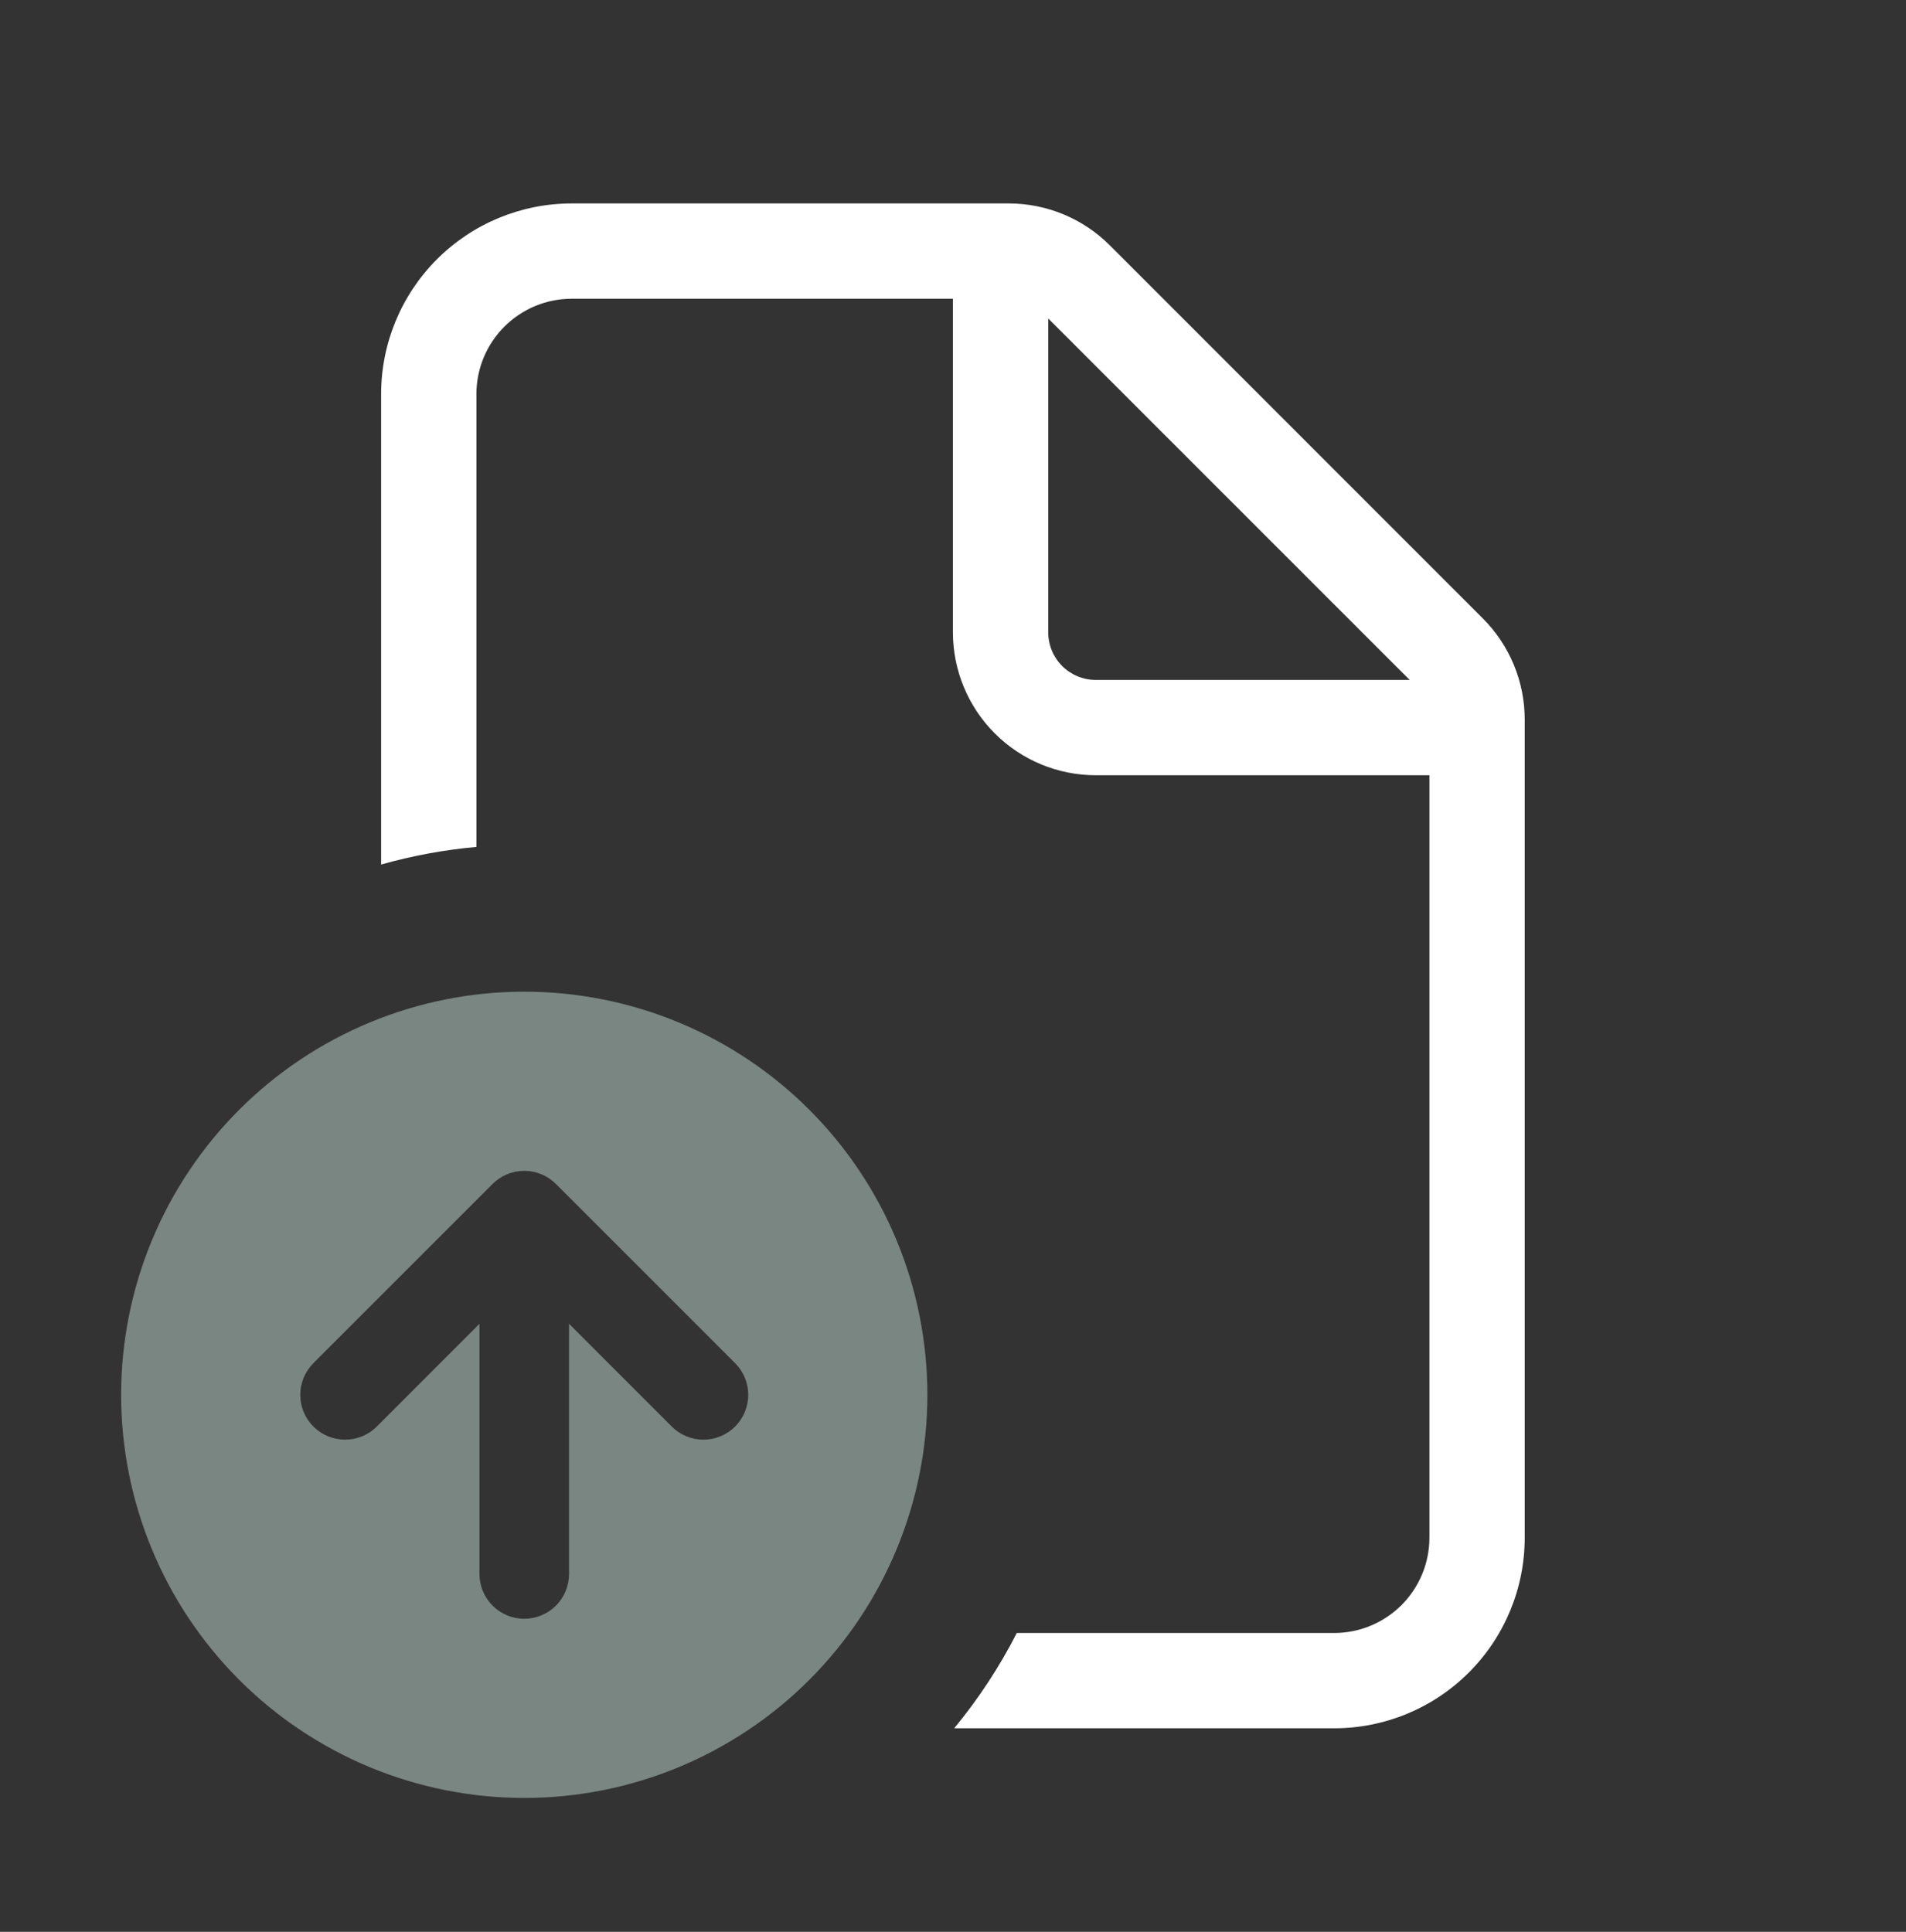
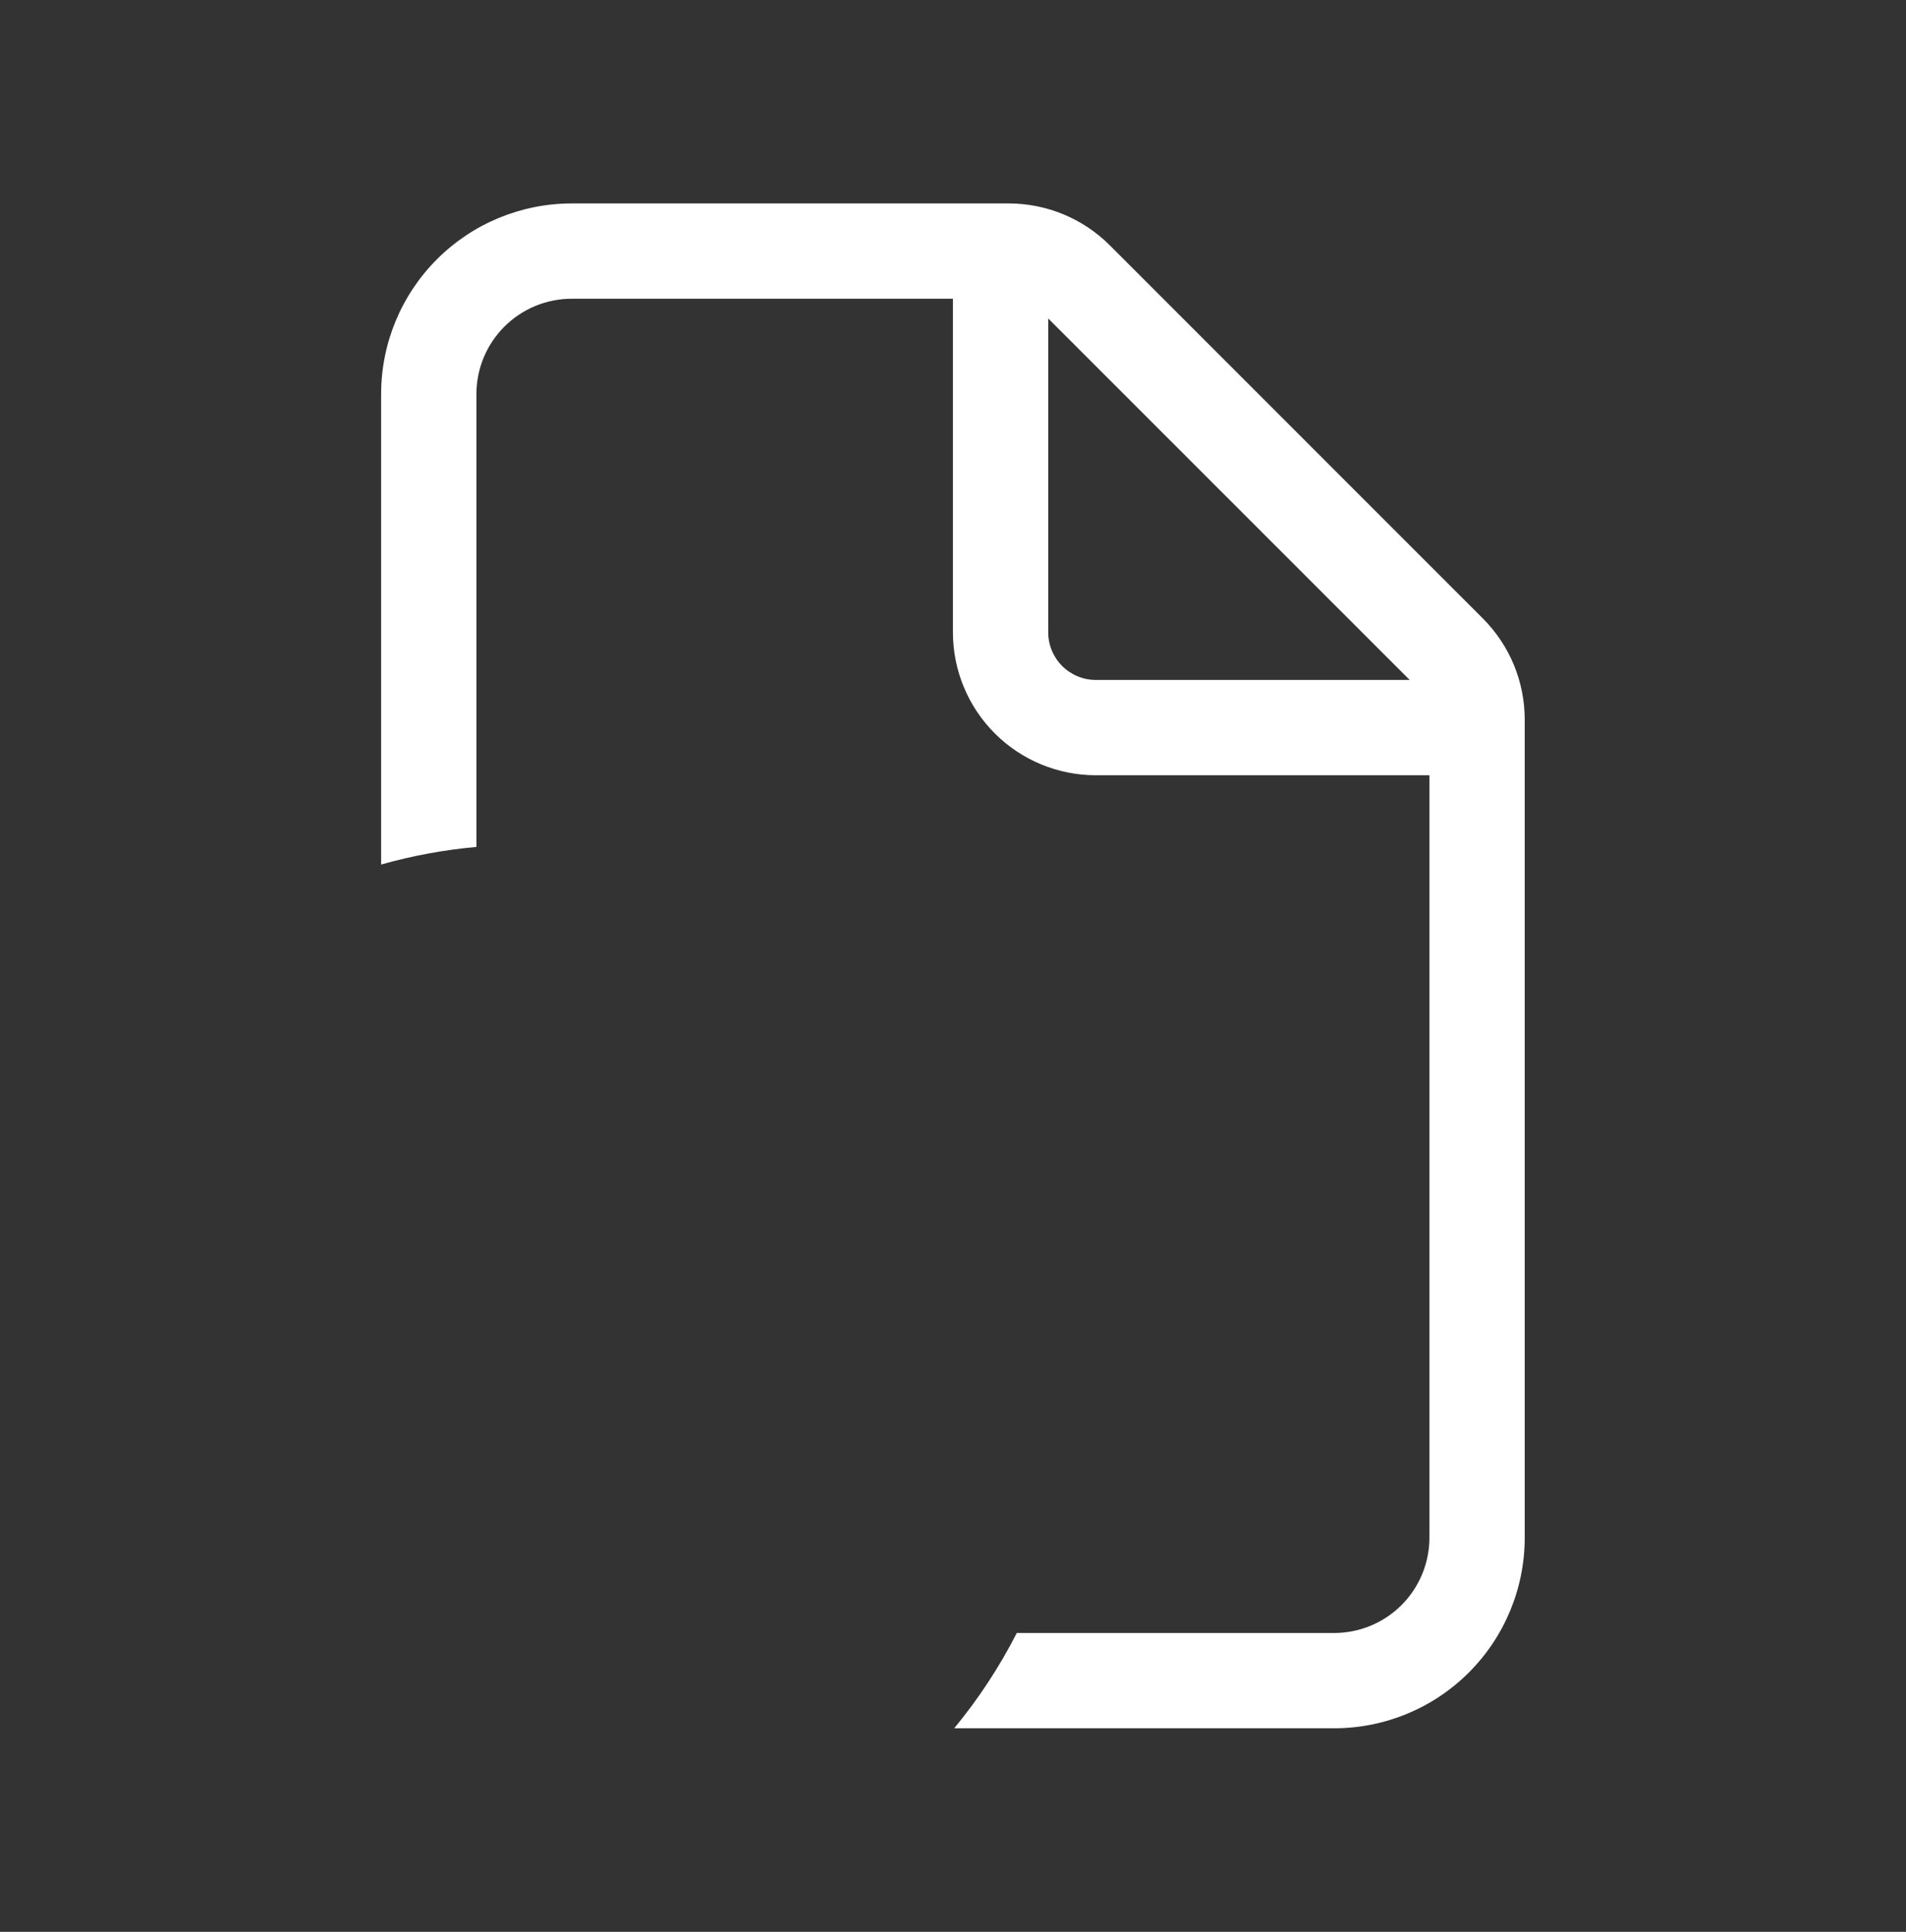
<svg xmlns="http://www.w3.org/2000/svg" width="74" height="75" viewBox="0 0 74 75" fill="none">
  <rect x="0" y="0" width="74" height="75" fill="#333333" stroke="none" />
  <path d="M22.197 7.898C20.234 7.898 18.352 8.678 16.964 10.066C15.576 11.454 14.797 13.336 14.797 15.298V33.564C16.006 33.222 17.245 32.993 18.497 32.88V15.298C18.497 14.317 18.887 13.376 19.581 12.682C20.274 11.988 21.216 11.598 22.197 11.598H36.997V24.548C36.997 26.02 37.582 27.432 38.622 28.473C39.663 29.514 41.075 30.098 42.547 30.098H55.497V59.698C55.497 60.68 55.107 61.621 54.413 62.315C53.719 63.009 52.778 63.398 51.797 63.398H39.477C38.803 64.716 37.988 65.957 37.046 67.098H51.797C53.76 67.098 55.642 66.319 57.029 64.931C58.417 63.543 59.197 61.661 59.197 59.698V27.93C59.196 26.459 58.61 25.048 57.569 24.008L43.087 9.523C42.047 8.483 40.636 7.899 39.165 7.898H22.197ZM54.731 26.398H42.547C42.056 26.398 41.586 26.203 41.239 25.857C40.892 25.51 40.697 25.039 40.697 24.548V12.364L54.731 26.398Z" fill="white" />
-   <path d="M20.354 69.802C24.505 69.802 28.486 68.153 31.421 65.218C34.356 62.282 36.005 58.302 36.005 54.151C36.005 50 34.356 46.019 31.421 43.084C28.486 40.149 24.505 38.5 20.354 38.5C16.203 38.5 12.222 40.149 9.287 43.084C6.352 46.019 4.703 50 4.703 54.151C4.703 58.302 6.352 62.282 9.287 65.218C12.222 68.153 16.203 69.802 20.354 69.802ZM28.541 52.923C28.703 53.085 28.831 53.277 28.918 53.488C29.005 53.699 29.05 53.925 29.05 54.154C29.05 54.382 29.004 54.608 28.917 54.819C28.829 55.031 28.701 55.222 28.539 55.384C28.378 55.545 28.186 55.673 27.974 55.761C27.763 55.848 27.537 55.893 27.309 55.892C27.08 55.892 26.854 55.847 26.643 55.76C26.432 55.672 26.24 55.544 26.079 55.382L22.093 51.393V61.107C22.093 61.568 21.91 62.01 21.584 62.336C21.257 62.662 20.815 62.846 20.354 62.846C19.893 62.846 19.45 62.662 19.124 62.336C18.798 62.01 18.615 61.568 18.615 61.107V51.393L14.629 55.382C14.303 55.709 13.861 55.892 13.399 55.892C12.938 55.893 12.495 55.71 12.168 55.384C11.842 55.058 11.658 54.615 11.658 54.154C11.658 53.692 11.841 53.25 12.167 52.923L19.123 45.967C19.446 45.642 19.885 45.459 20.343 45.456H20.364C20.818 45.459 21.252 45.638 21.575 45.957L21.585 45.967L28.541 52.923Z" fill="#798682" />
</svg>